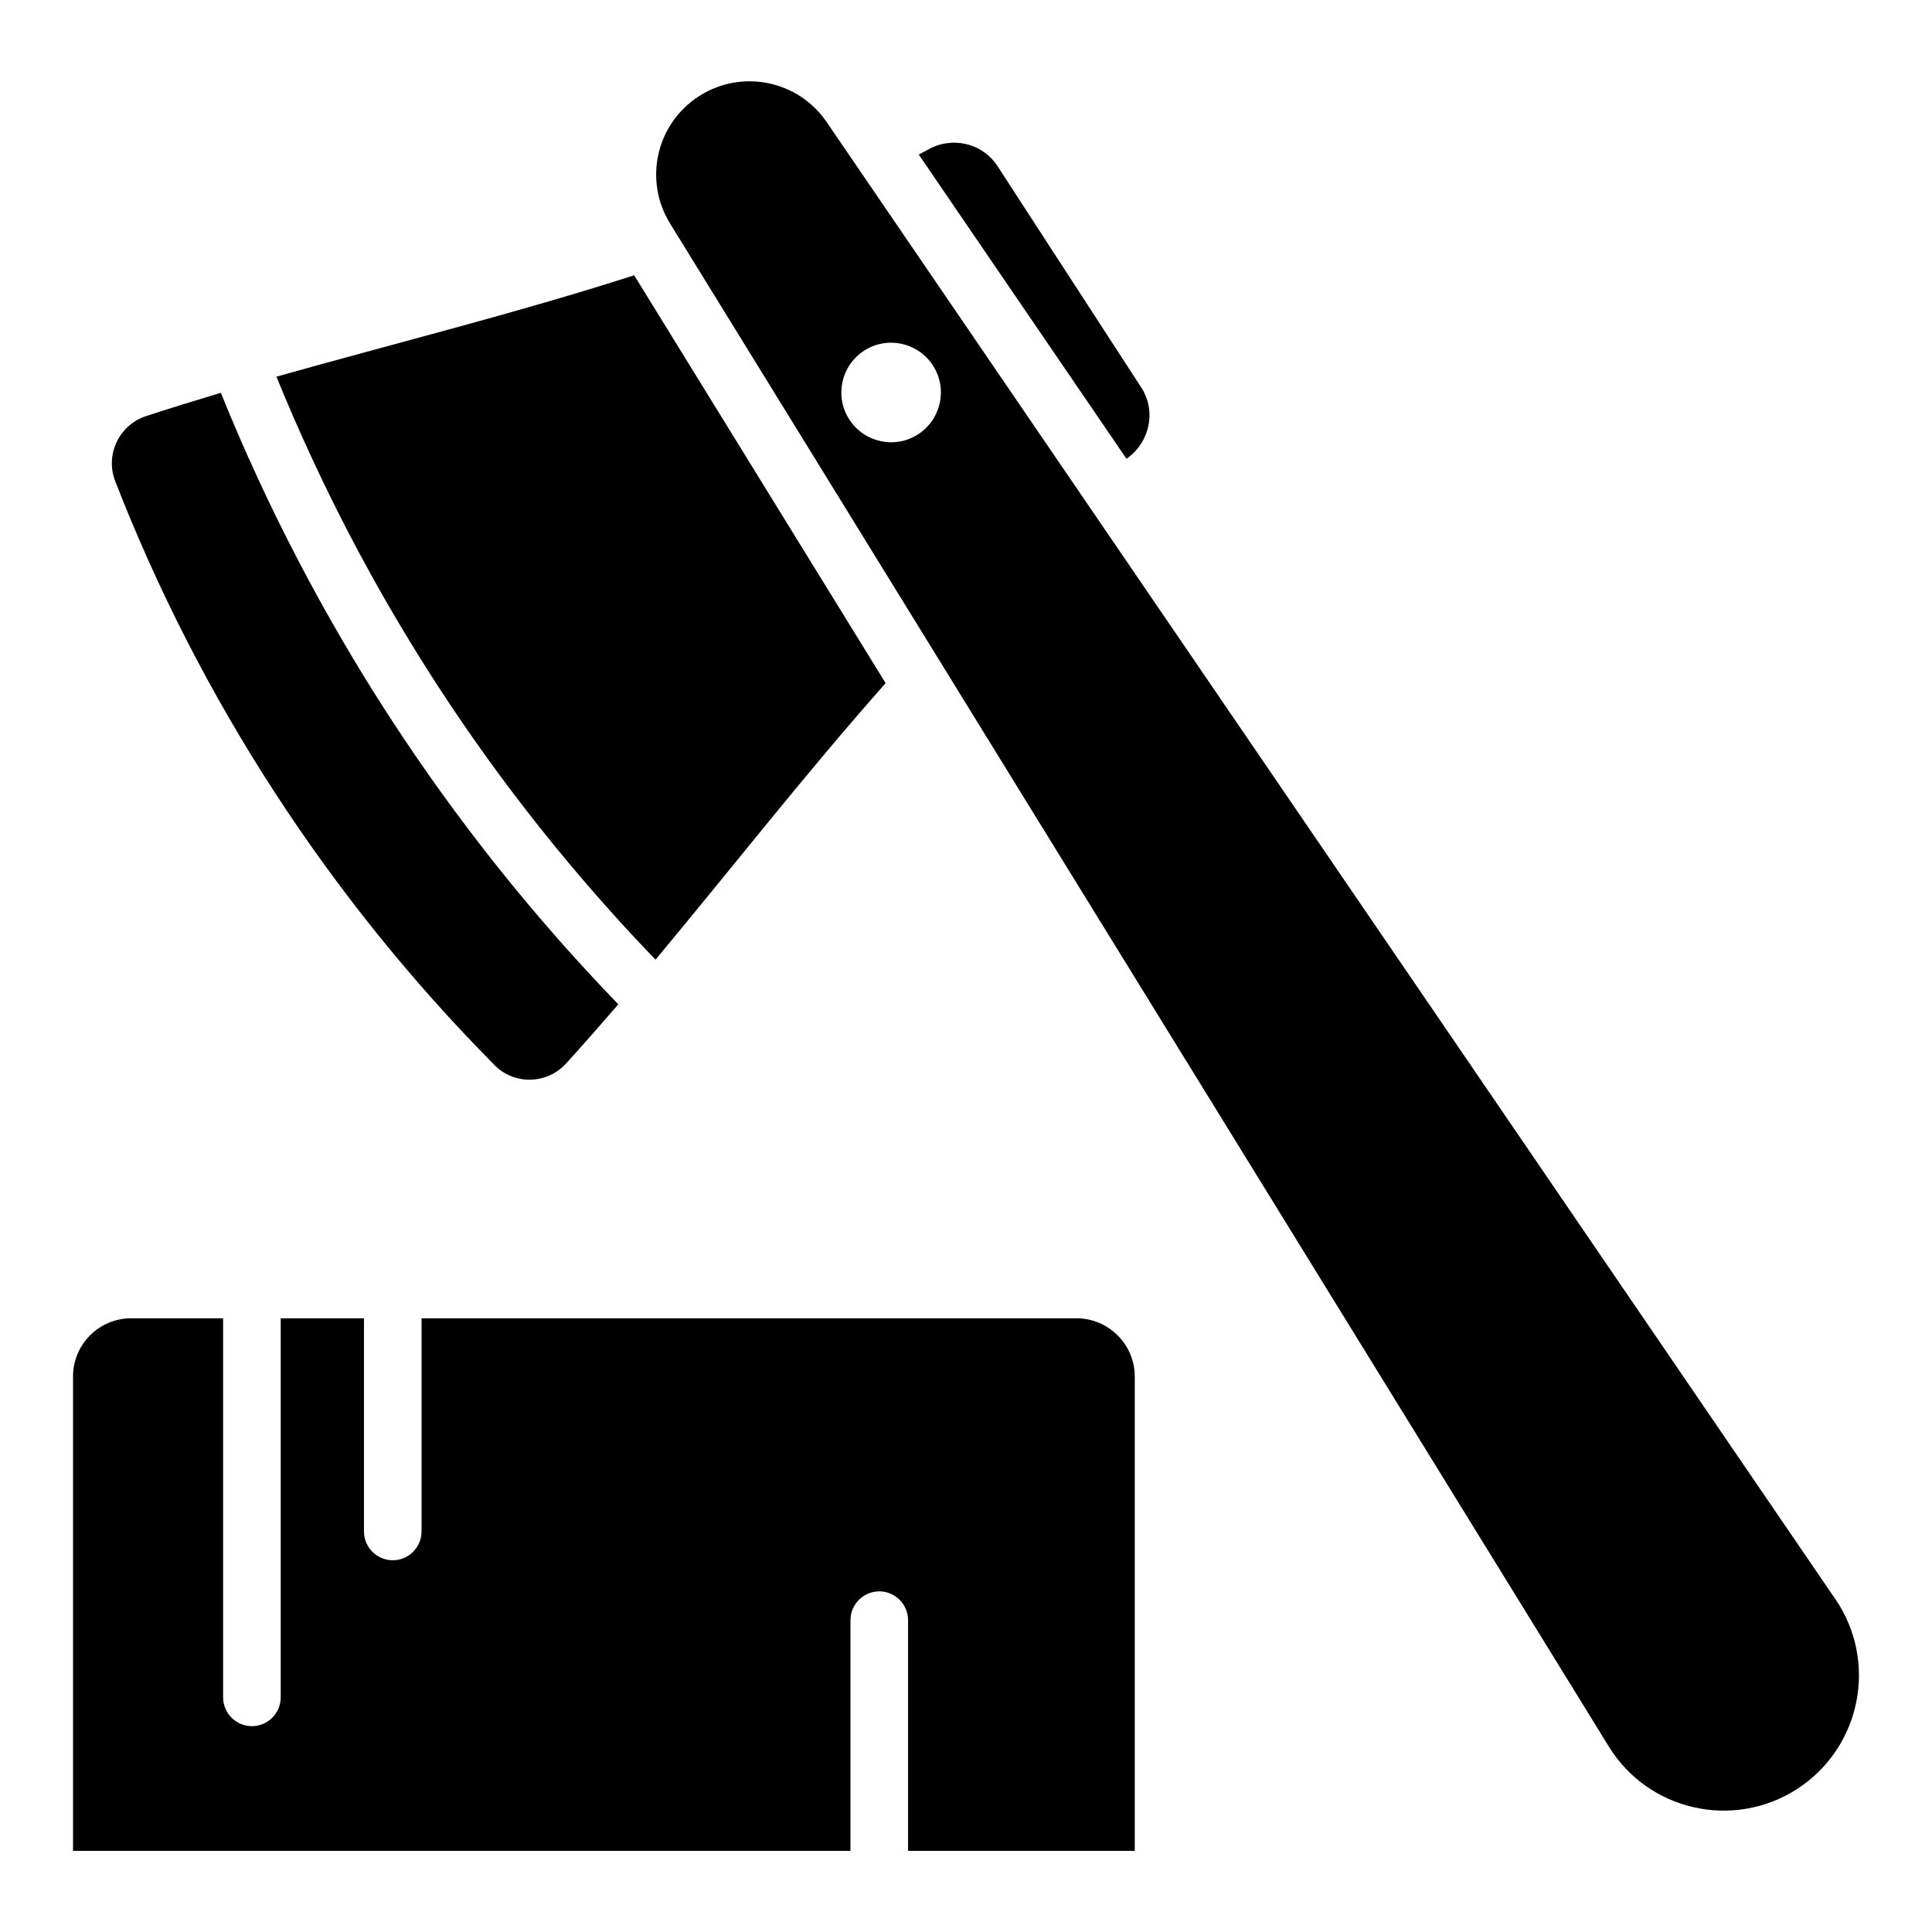
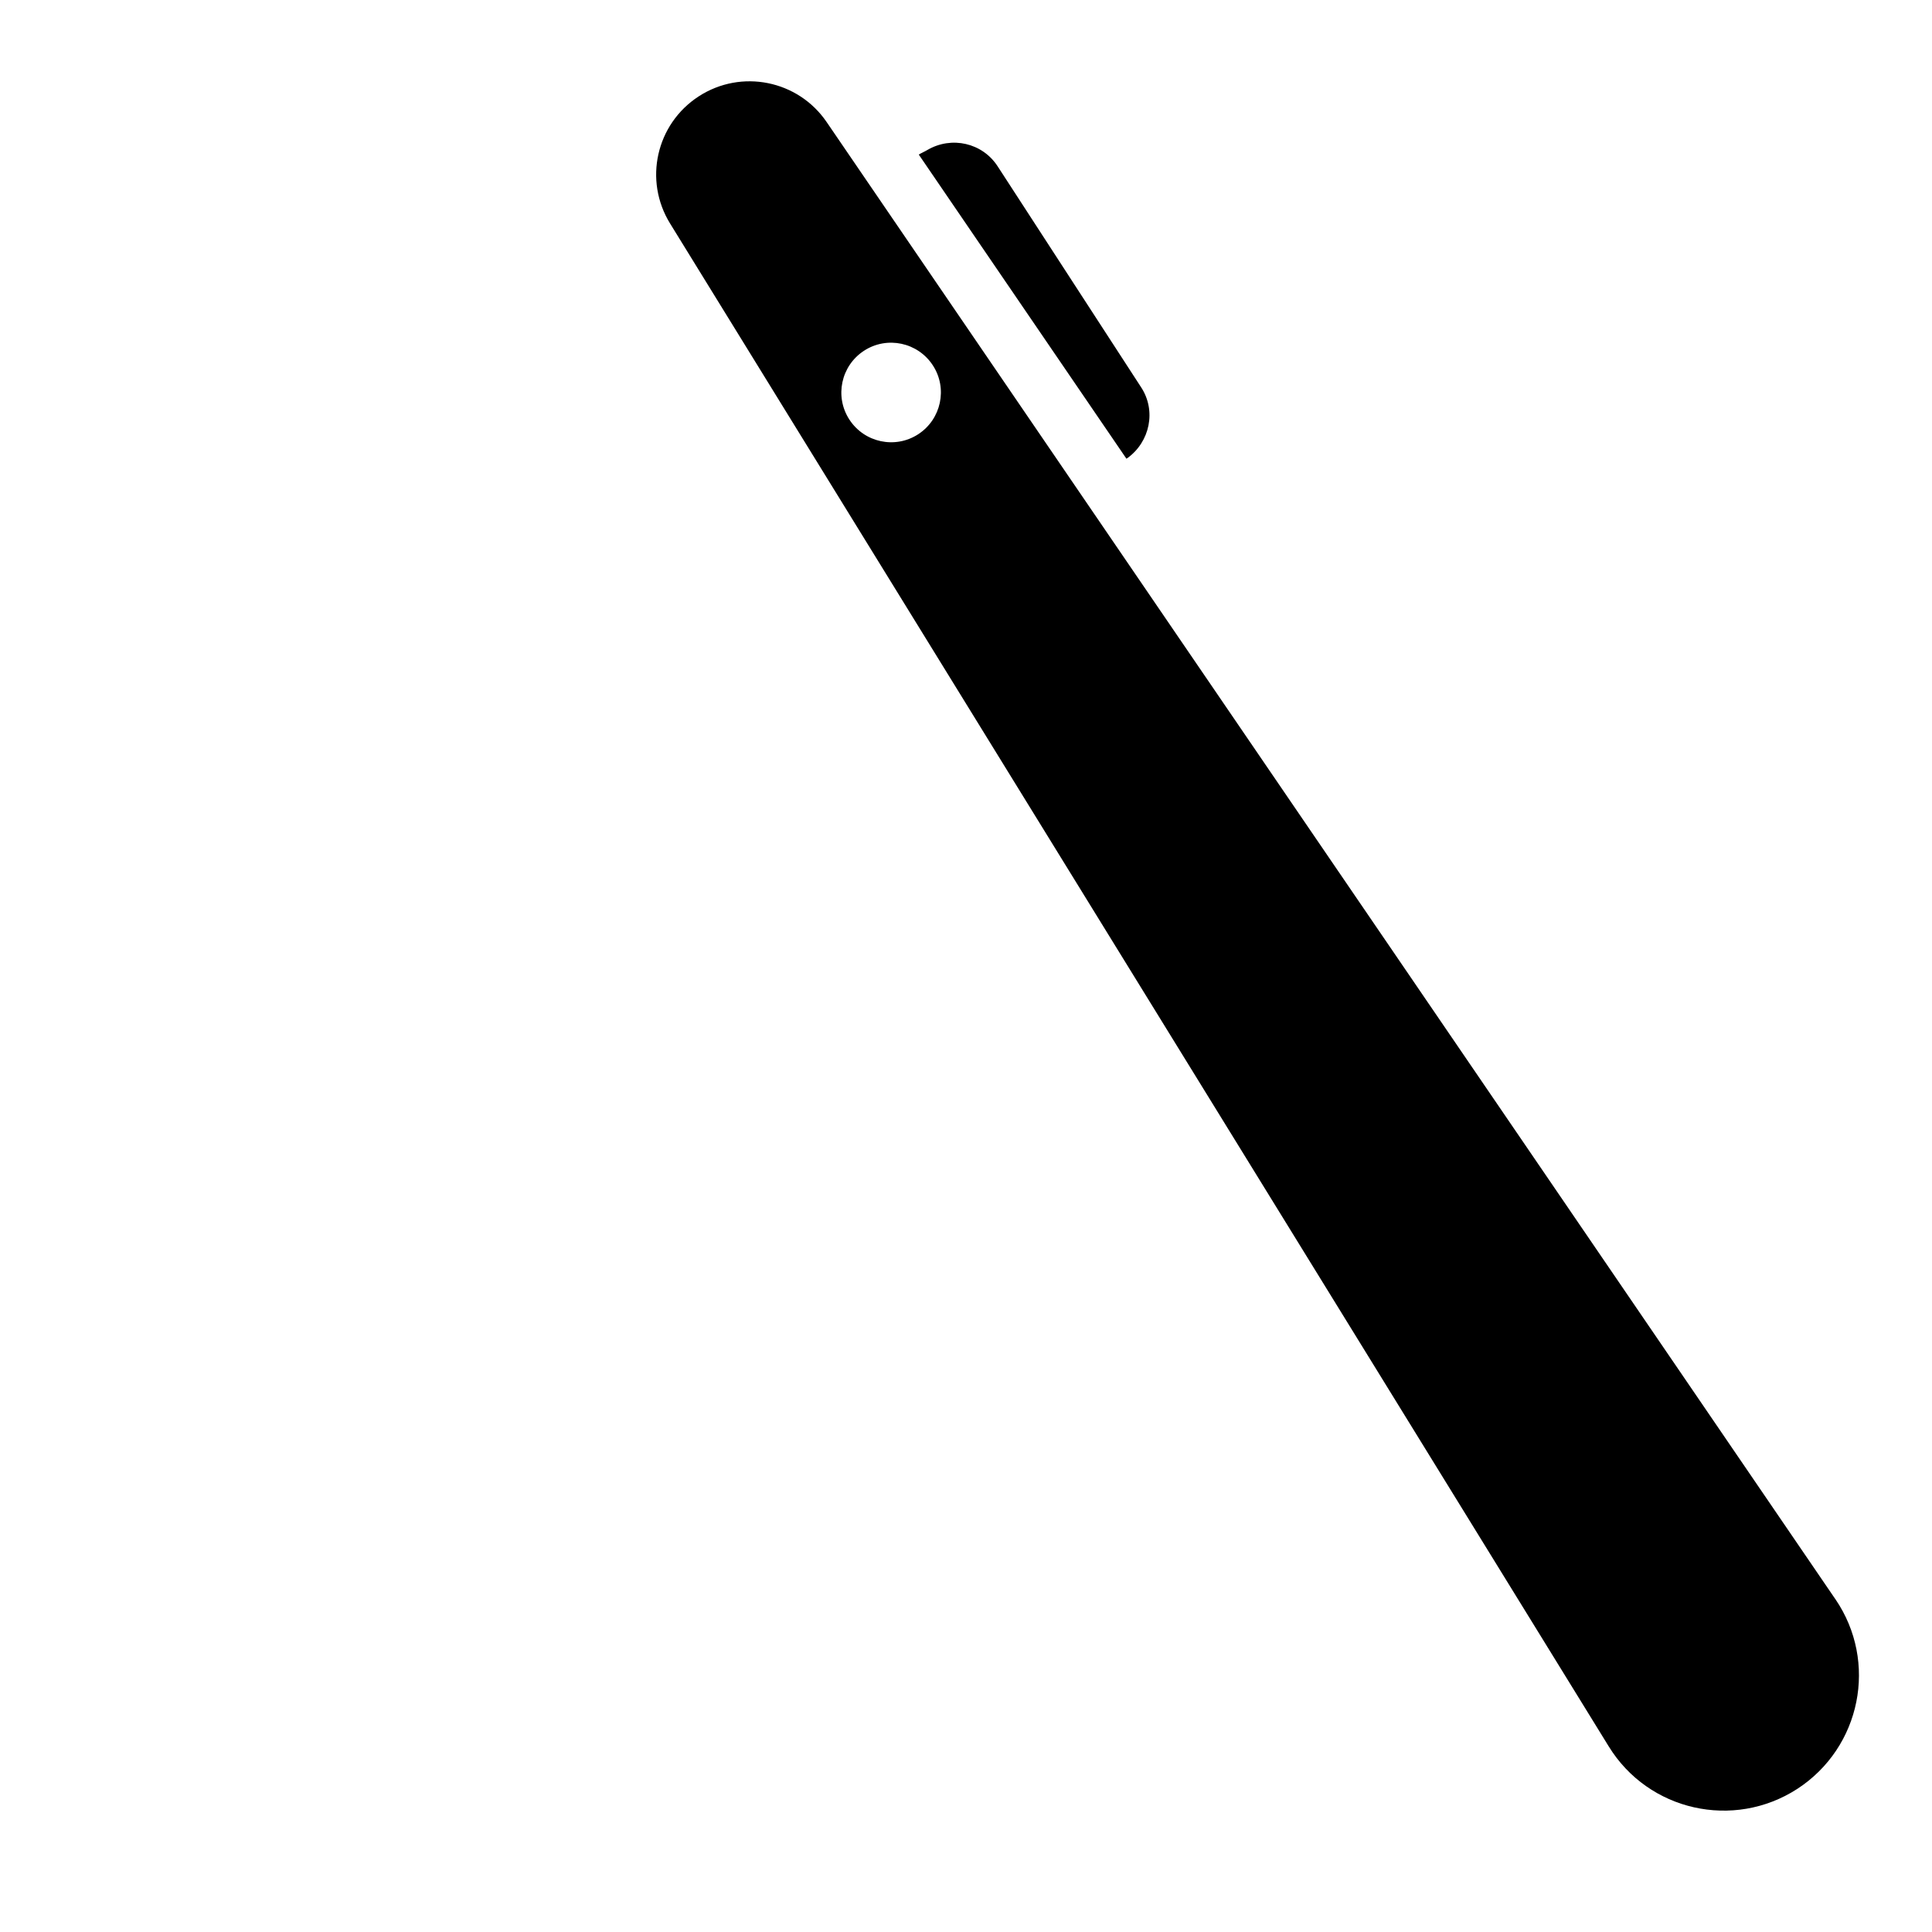
<svg xmlns="http://www.w3.org/2000/svg" fill="#000000" width="800px" height="800px" version="1.1" viewBox="144 144 512 512">
  <g>
-     <path d="m275.04 426.26c5.266 5.344 13.969 5.113 19.008-0.457 4.656-5.113 9.238-10.383 13.816-15.648-45.266-46.793-80.992-101.83-105.34-162.06-6.641 1.984-13.281 4.047-19.848 6.184-7.098 2.367-10.84 10.152-8.168 17.176 22.52 57.938 56.793 110.61 100.54 154.8z" />
    <path d="m630.38 567.78-267.32-391.45c-7.559-11.07-22.594-14.121-33.895-6.793-11.297 7.328-14.656 22.289-7.559 33.738l248.7 403.5c10.535 17.176 33.129 22.215 50 11.297 16.875-10.988 21.453-33.66 10.078-50.301zm-243.05-308.7c-6.106 3.969-14.273 2.215-18.242-3.894-3.969-6.106-2.215-14.273 3.894-18.242 6.106-3.969 14.273-2.215 18.242 3.894 3.965 6.106 2.211 14.27-3.894 18.242z" />
-     <path d="m429.31 493.36h-173.59v56.488c0 4.199-3.434 7.633-7.633 7.633s-7.633-3.434-7.633-7.633v-56.488h-22.062v100.46c0 4.199-3.434 7.633-7.633 7.633s-7.633-3.434-7.633-7.633v-100.46h-24.352c-8.551 0-15.422 6.945-15.422 15.422v125.72h206.03v-61.145c0-4.199 3.434-7.633 7.633-7.633s7.633 3.434 7.633 7.633v61.145h60.074l0.004-125.72c0-8.477-6.945-15.422-15.418-15.422z" />
    <path d="m442.75 265.42c6.031-4.352 7.711-12.594 3.664-18.777l-38.016-58.551c-4.047-6.258-12.215-8.09-18.625-4.352-0.762 0.457-1.527 0.762-2.289 1.223l55.039 80.609c0.074-0.078 0.148-0.152 0.227-0.152z" />
-     <path d="m378.7 325.04-66.637-108.09c-31.066 10-63.129 17.938-94.809 26.871 23.512 57.711 57.25 109.62 100.46 154.5 20.379-24.43 40-49.617 60.988-73.281z" />
  </g>
</svg>